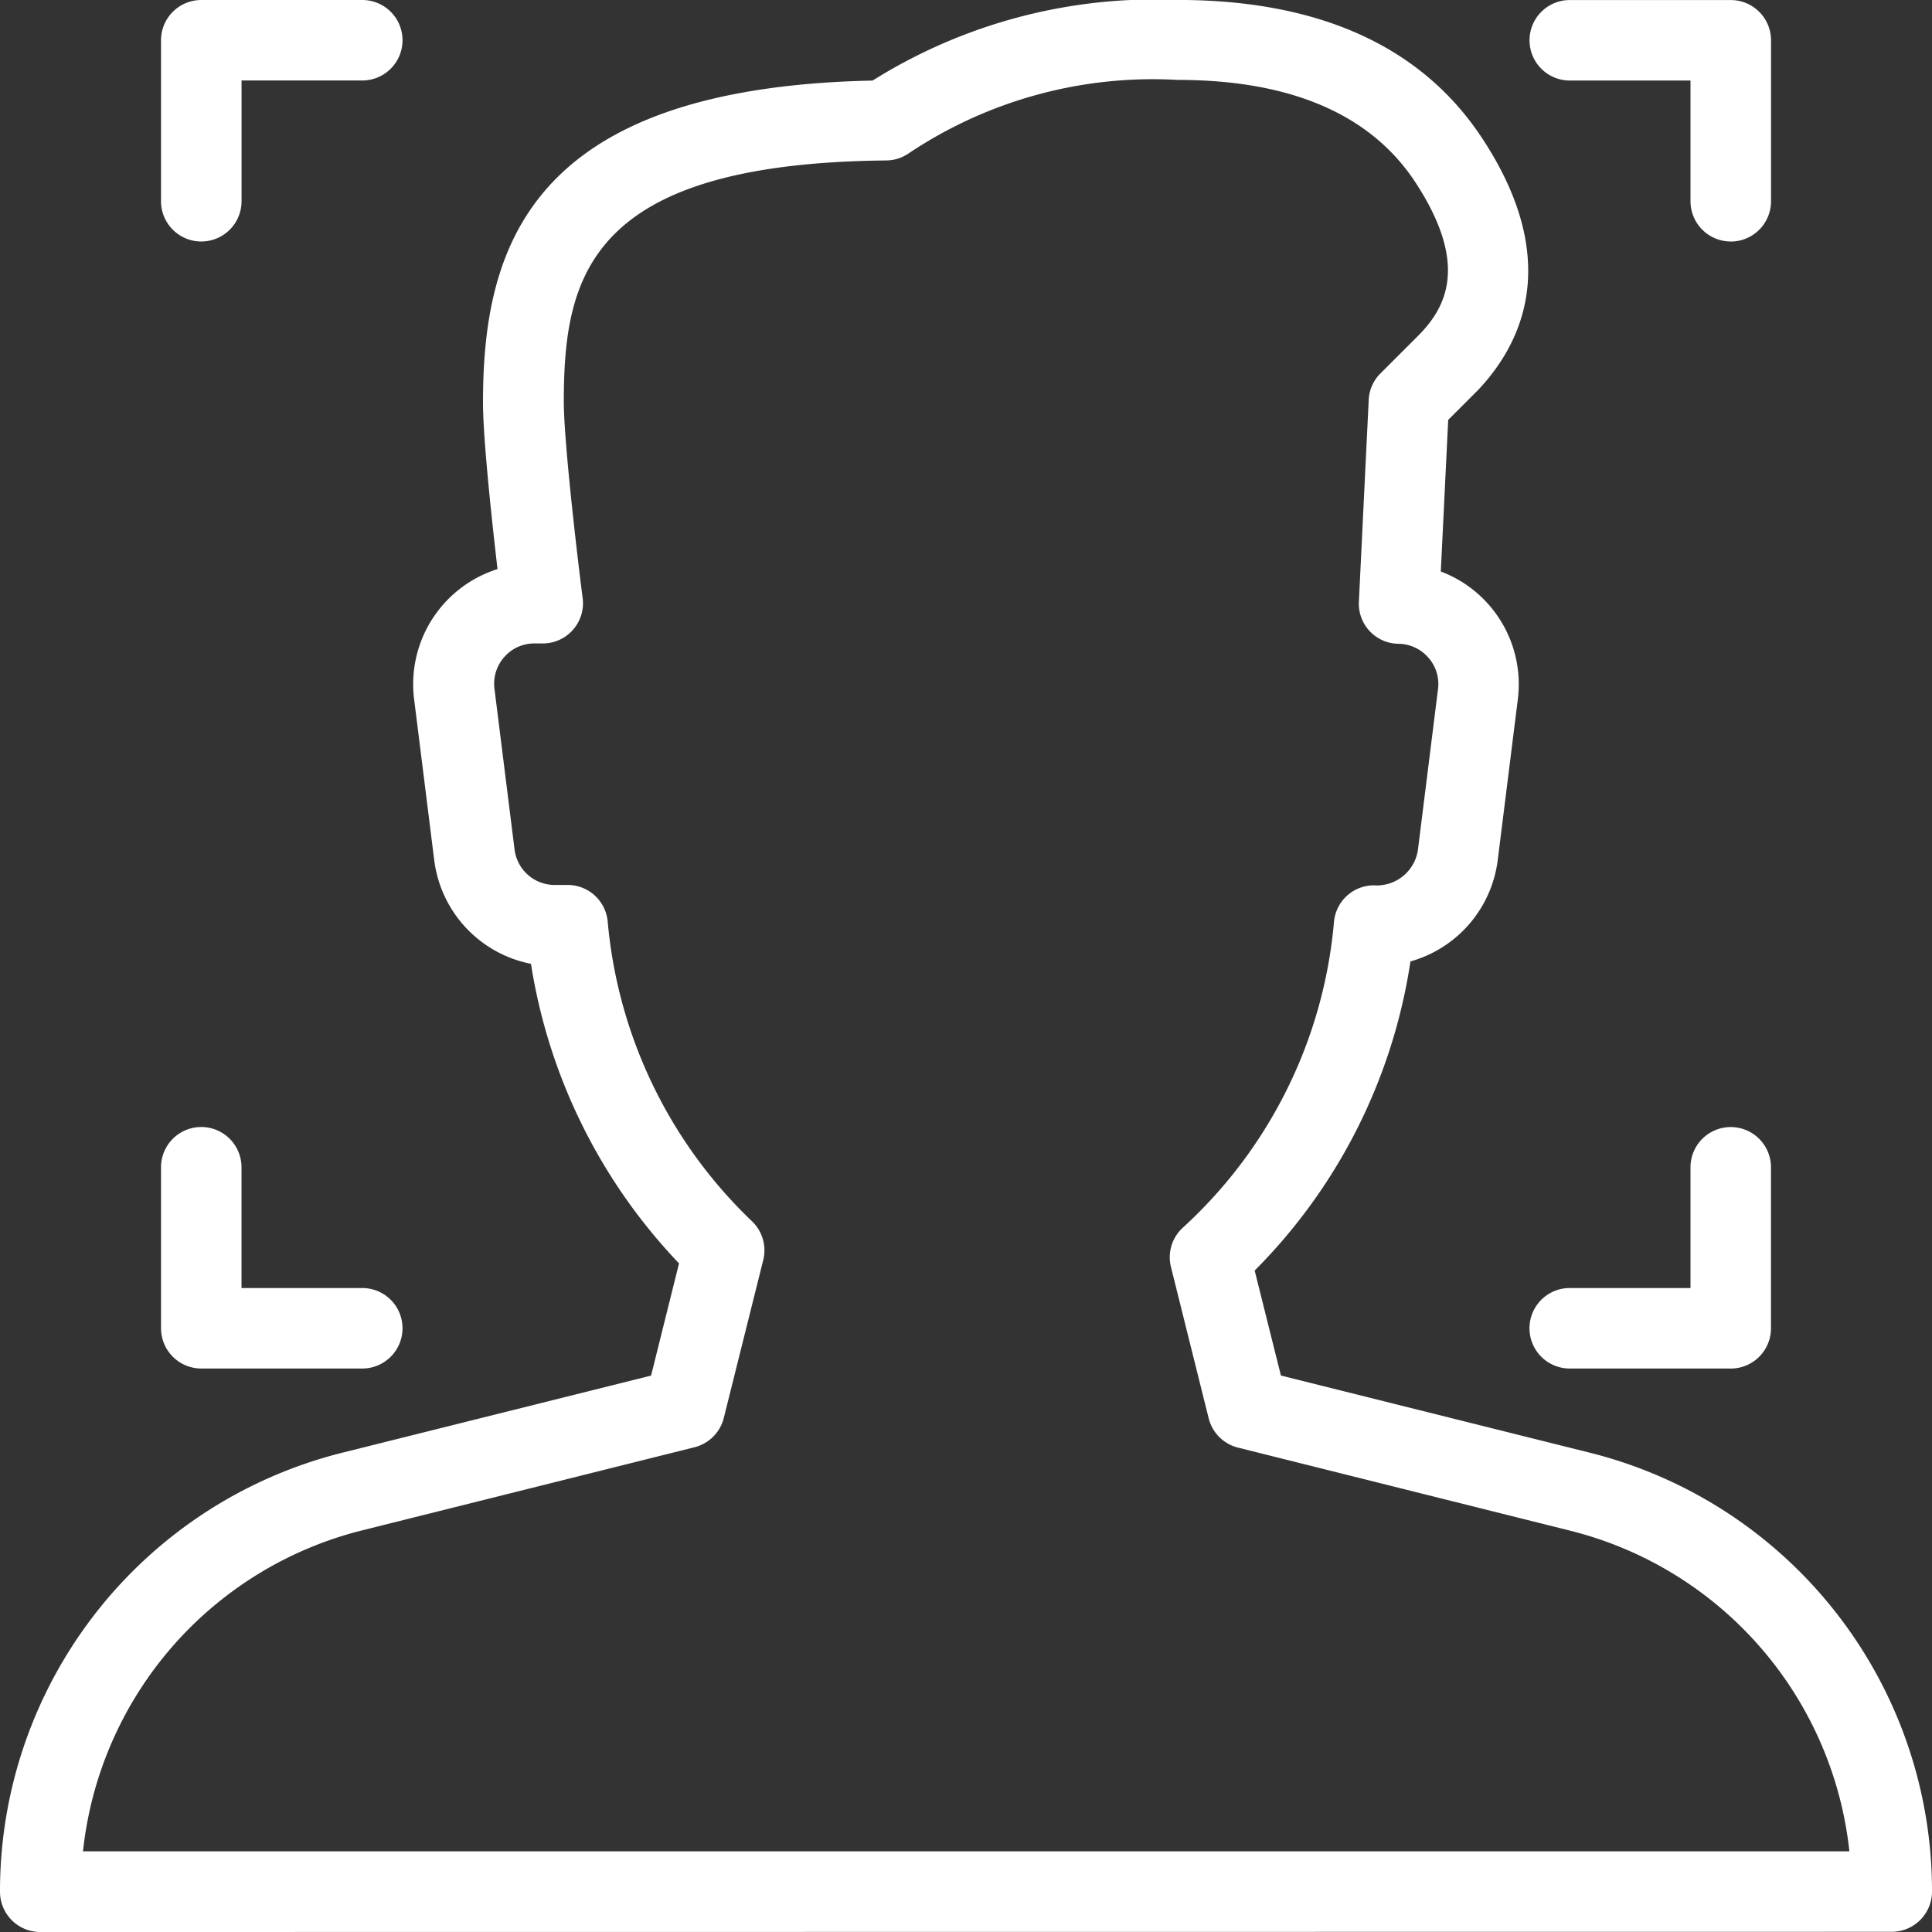
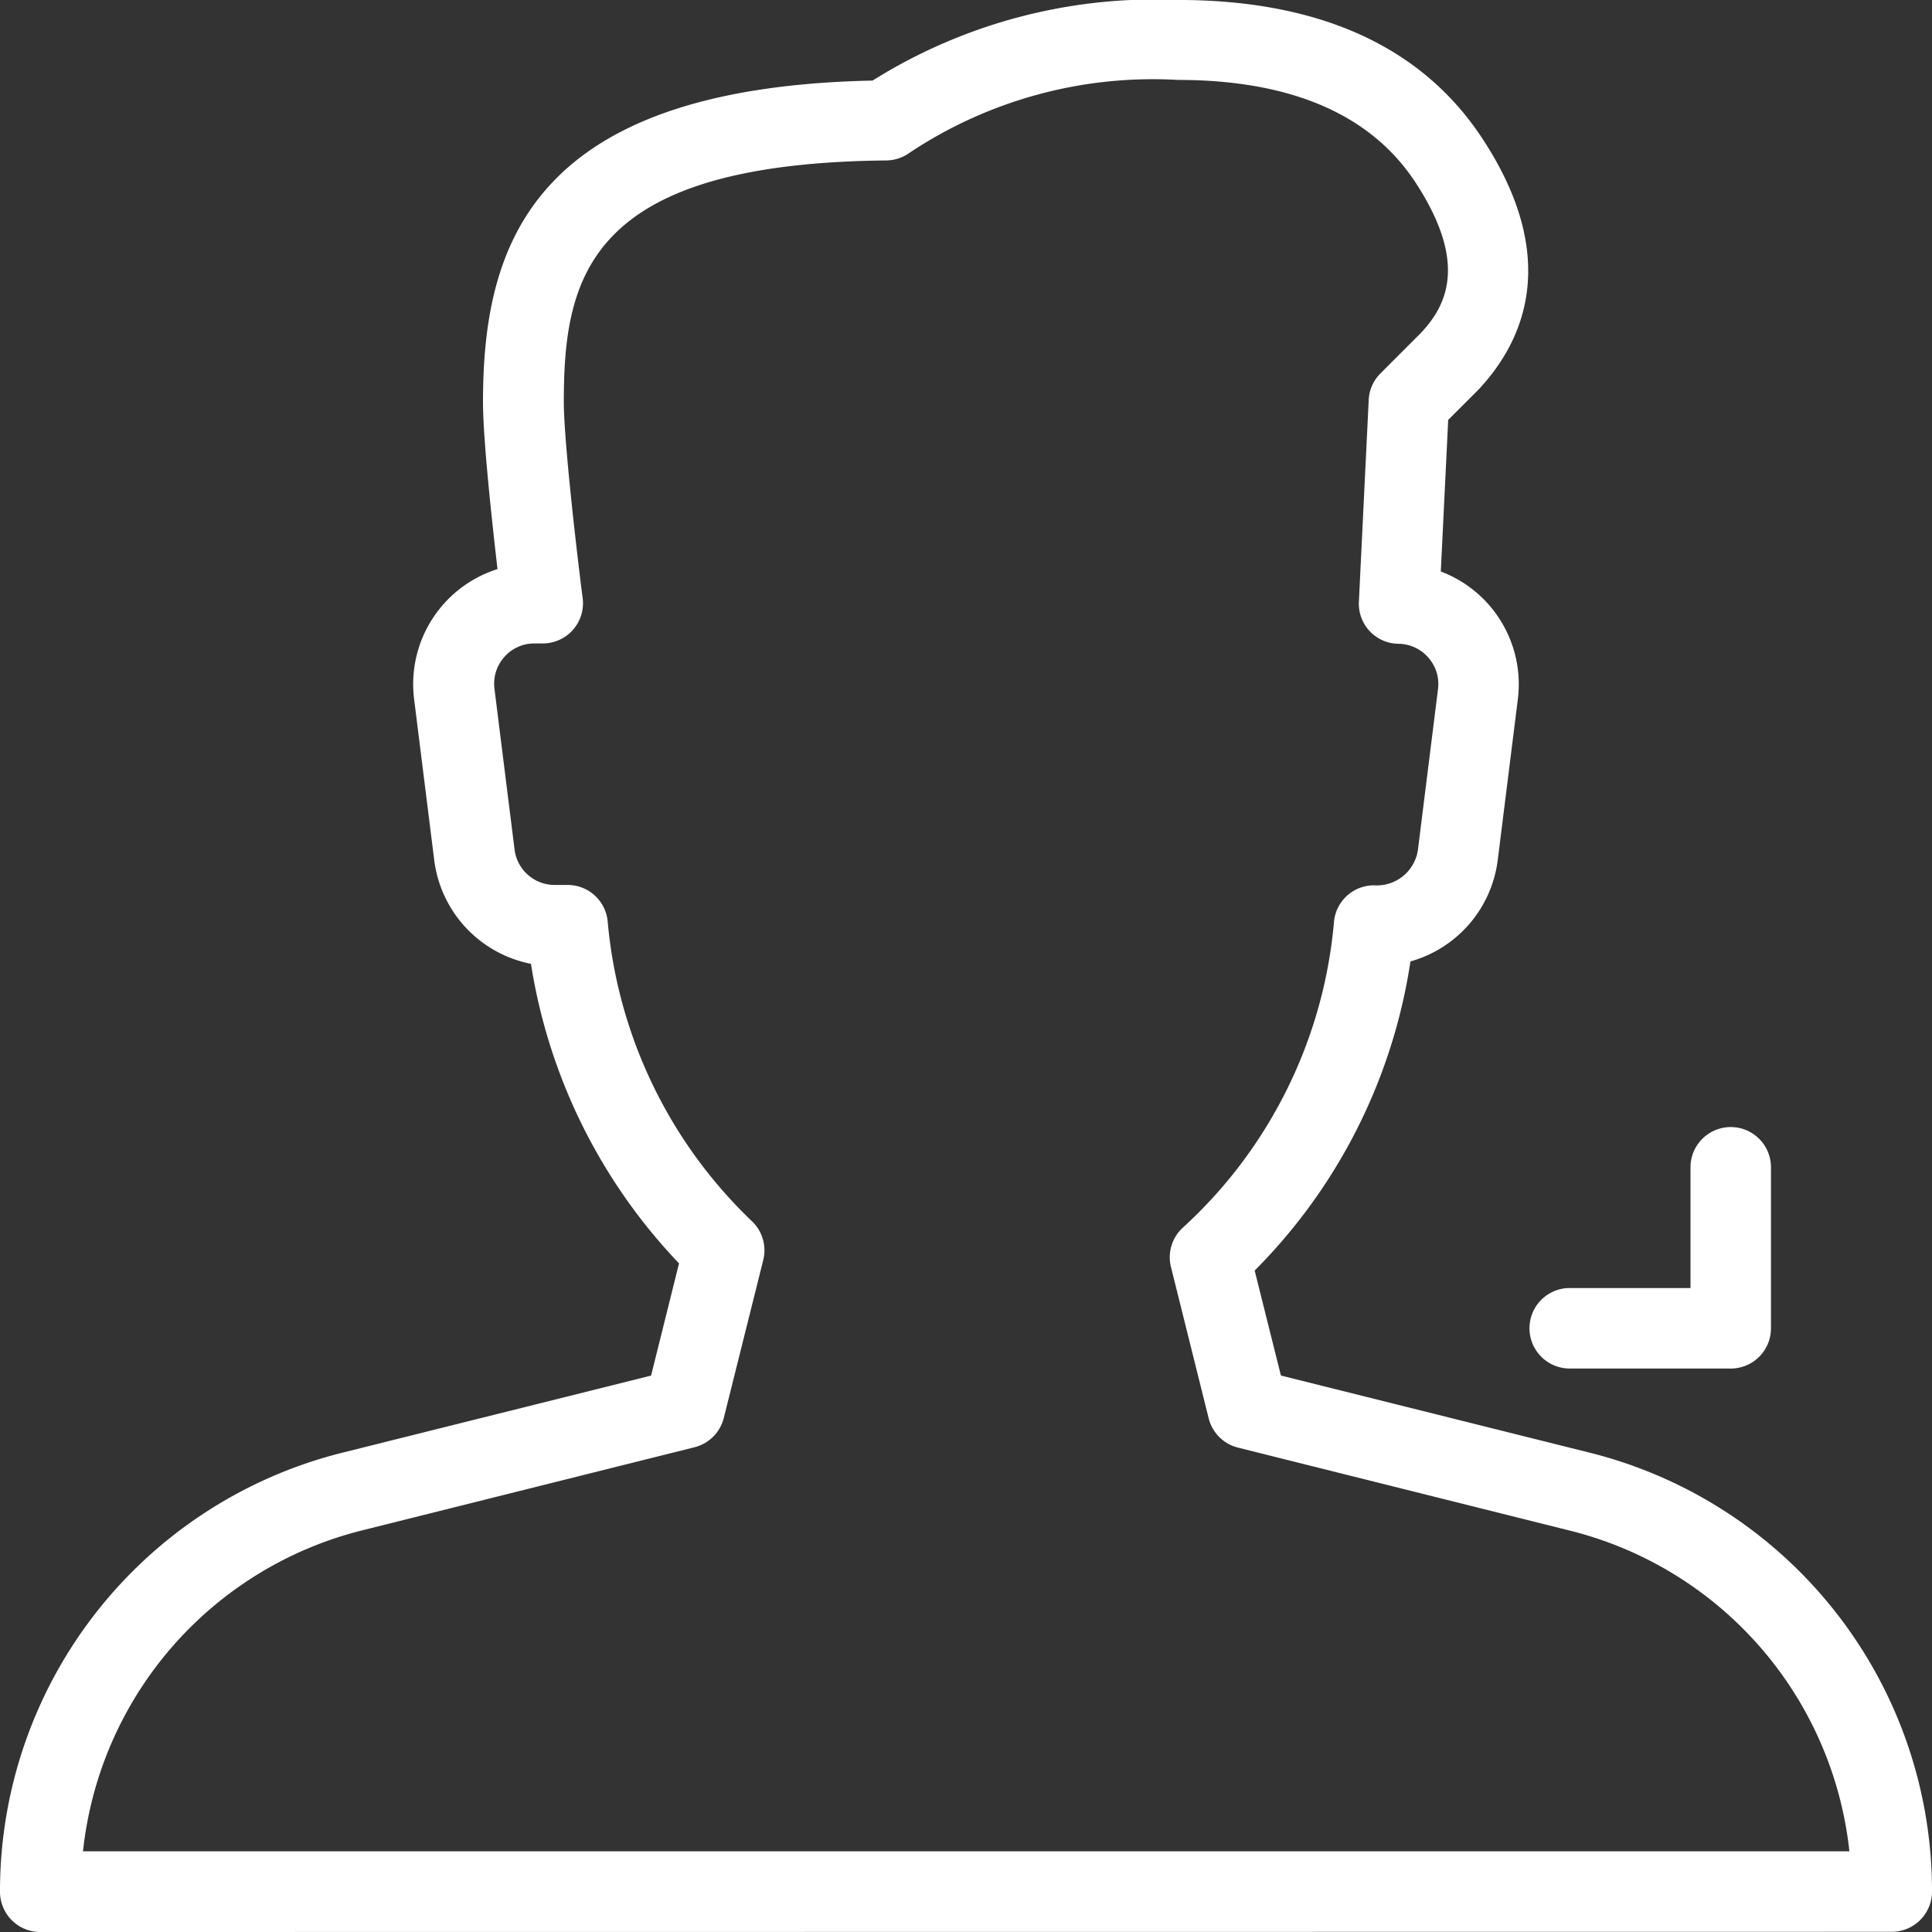
<svg xmlns="http://www.w3.org/2000/svg" width="41" height="41" viewBox="0 0 41 41">
  <rect x="0" y="0" width="41" height="41" fill="#333333" stroke="none" />
  <g id="Group_7519" data-name="Group 7519" transform="translate(-864 -3241.5)">
    <path id="Path_11616" data-name="Path 11616" d="M864.854,3282.5a.854.854,0,0,1-.854-.854,9.591,9.591,0,0,1,7.271-9.319l6.546-1.635.593-2.381a11.868,11.868,0,0,1-3.142-6.357,2.569,2.569,0,0,1-2.053-2.2l-.427-3.417a2.561,2.561,0,0,1,1.77-2.76c-.121-1.042-.308-2.77-.308-3.537,0-3.3.989-6.678,8.267-6.83a11.275,11.275,0,0,1,6.476-1.711c3.012,0,5.19.992,6.471,2.95,1.667,2.544.87,4.3-.092,5.323l-.639.639-.157,3.217a2.558,2.558,0,0,1,1.635,2.709l-.427,3.417a2.566,2.566,0,0,1-1.852,2.149,11.775,11.775,0,0,1-3.306,6.56l.557,2.228,6.545,1.635a9.59,9.59,0,0,1,7.272,9.316.855.855,0,0,1-.854.854Zm.9-1.712,37.493,0a7.883,7.883,0,0,0-5.931-6.806l-7.042-1.761a.854.854,0,0,1-.624-.622l-.8-3.21a.851.851,0,0,1,.258-.842,9.959,9.959,0,0,0,3.2-6.471.852.852,0,0,1,.851-.788.881.881,0,0,0,.931-.75l.427-3.417a.842.842,0,0,0-.2-.659.852.852,0,0,0-.639-.3.85.85,0,0,1-.84-.9l.208-4.272a.847.847,0,0,1,.248-.564l.854-.854c.536-.569,1.025-1.466-.109-3.2-.946-1.443-2.643-2.176-5.043-2.176a9.32,9.32,0,0,0-5.7,1.55.857.857,0,0,1-.489.159c-6.319.063-6.842,2.46-6.842,5.125,0,.835.287,3.29.4,4.163a.853.853,0,0,1-.847.962h-.178a.842.842,0,0,0-.639.289.853.853,0,0,0-.208.671l.427,3.415a.857.857,0,0,0,.847.75h.279a.854.854,0,0,1,.851.786,10.026,10.026,0,0,0,3.056,6.346.852.852,0,0,1,.244.829l-.837,3.35a.855.855,0,0,1-.622.622l-7.042,1.761a7.88,7.88,0,0,0-5.933,6.8" transform="translate(0 0)" fill="#fff" />
-     <path id="Path_11617" data-name="Path 11617" d="M887.271,3246.625a.855.855,0,0,1-.854-.854v-2.562h-2.562a.854.854,0,1,1,0-1.708h3.417a.855.855,0,0,1,.854.854v3.417a.855.855,0,0,1-.854.854" transform="translate(13.458 0)" fill="#fff" />
-     <path id="Path_11618" data-name="Path 11618" d="M866.854,3246.625a.855.855,0,0,1-.854-.854v-3.417a.855.855,0,0,1,.854-.854h3.417a.854.854,0,1,1,0,1.708h-2.562v2.563a.855.855,0,0,1-.854.854" transform="translate(1.417 0)" fill="#fff" />
    <path id="Path_11619" data-name="Path 11619" d="M887.271,3260.625h-3.417a.854.854,0,1,1,0-1.708h2.563v-2.562a.854.854,0,1,1,1.708,0v3.417a.855.855,0,0,1-.854.854" transform="translate(13.458 9.917)" fill="#fff" />
-     <path id="Path_11620" data-name="Path 11620" d="M870.271,3260.625h-3.417a.855.855,0,0,1-.854-.854v-3.417a.854.854,0,1,1,1.708,0v2.563h2.563a.854.854,0,1,1,0,1.708" transform="translate(1.417 9.917)" fill="#fff" />
  </g>
</svg>